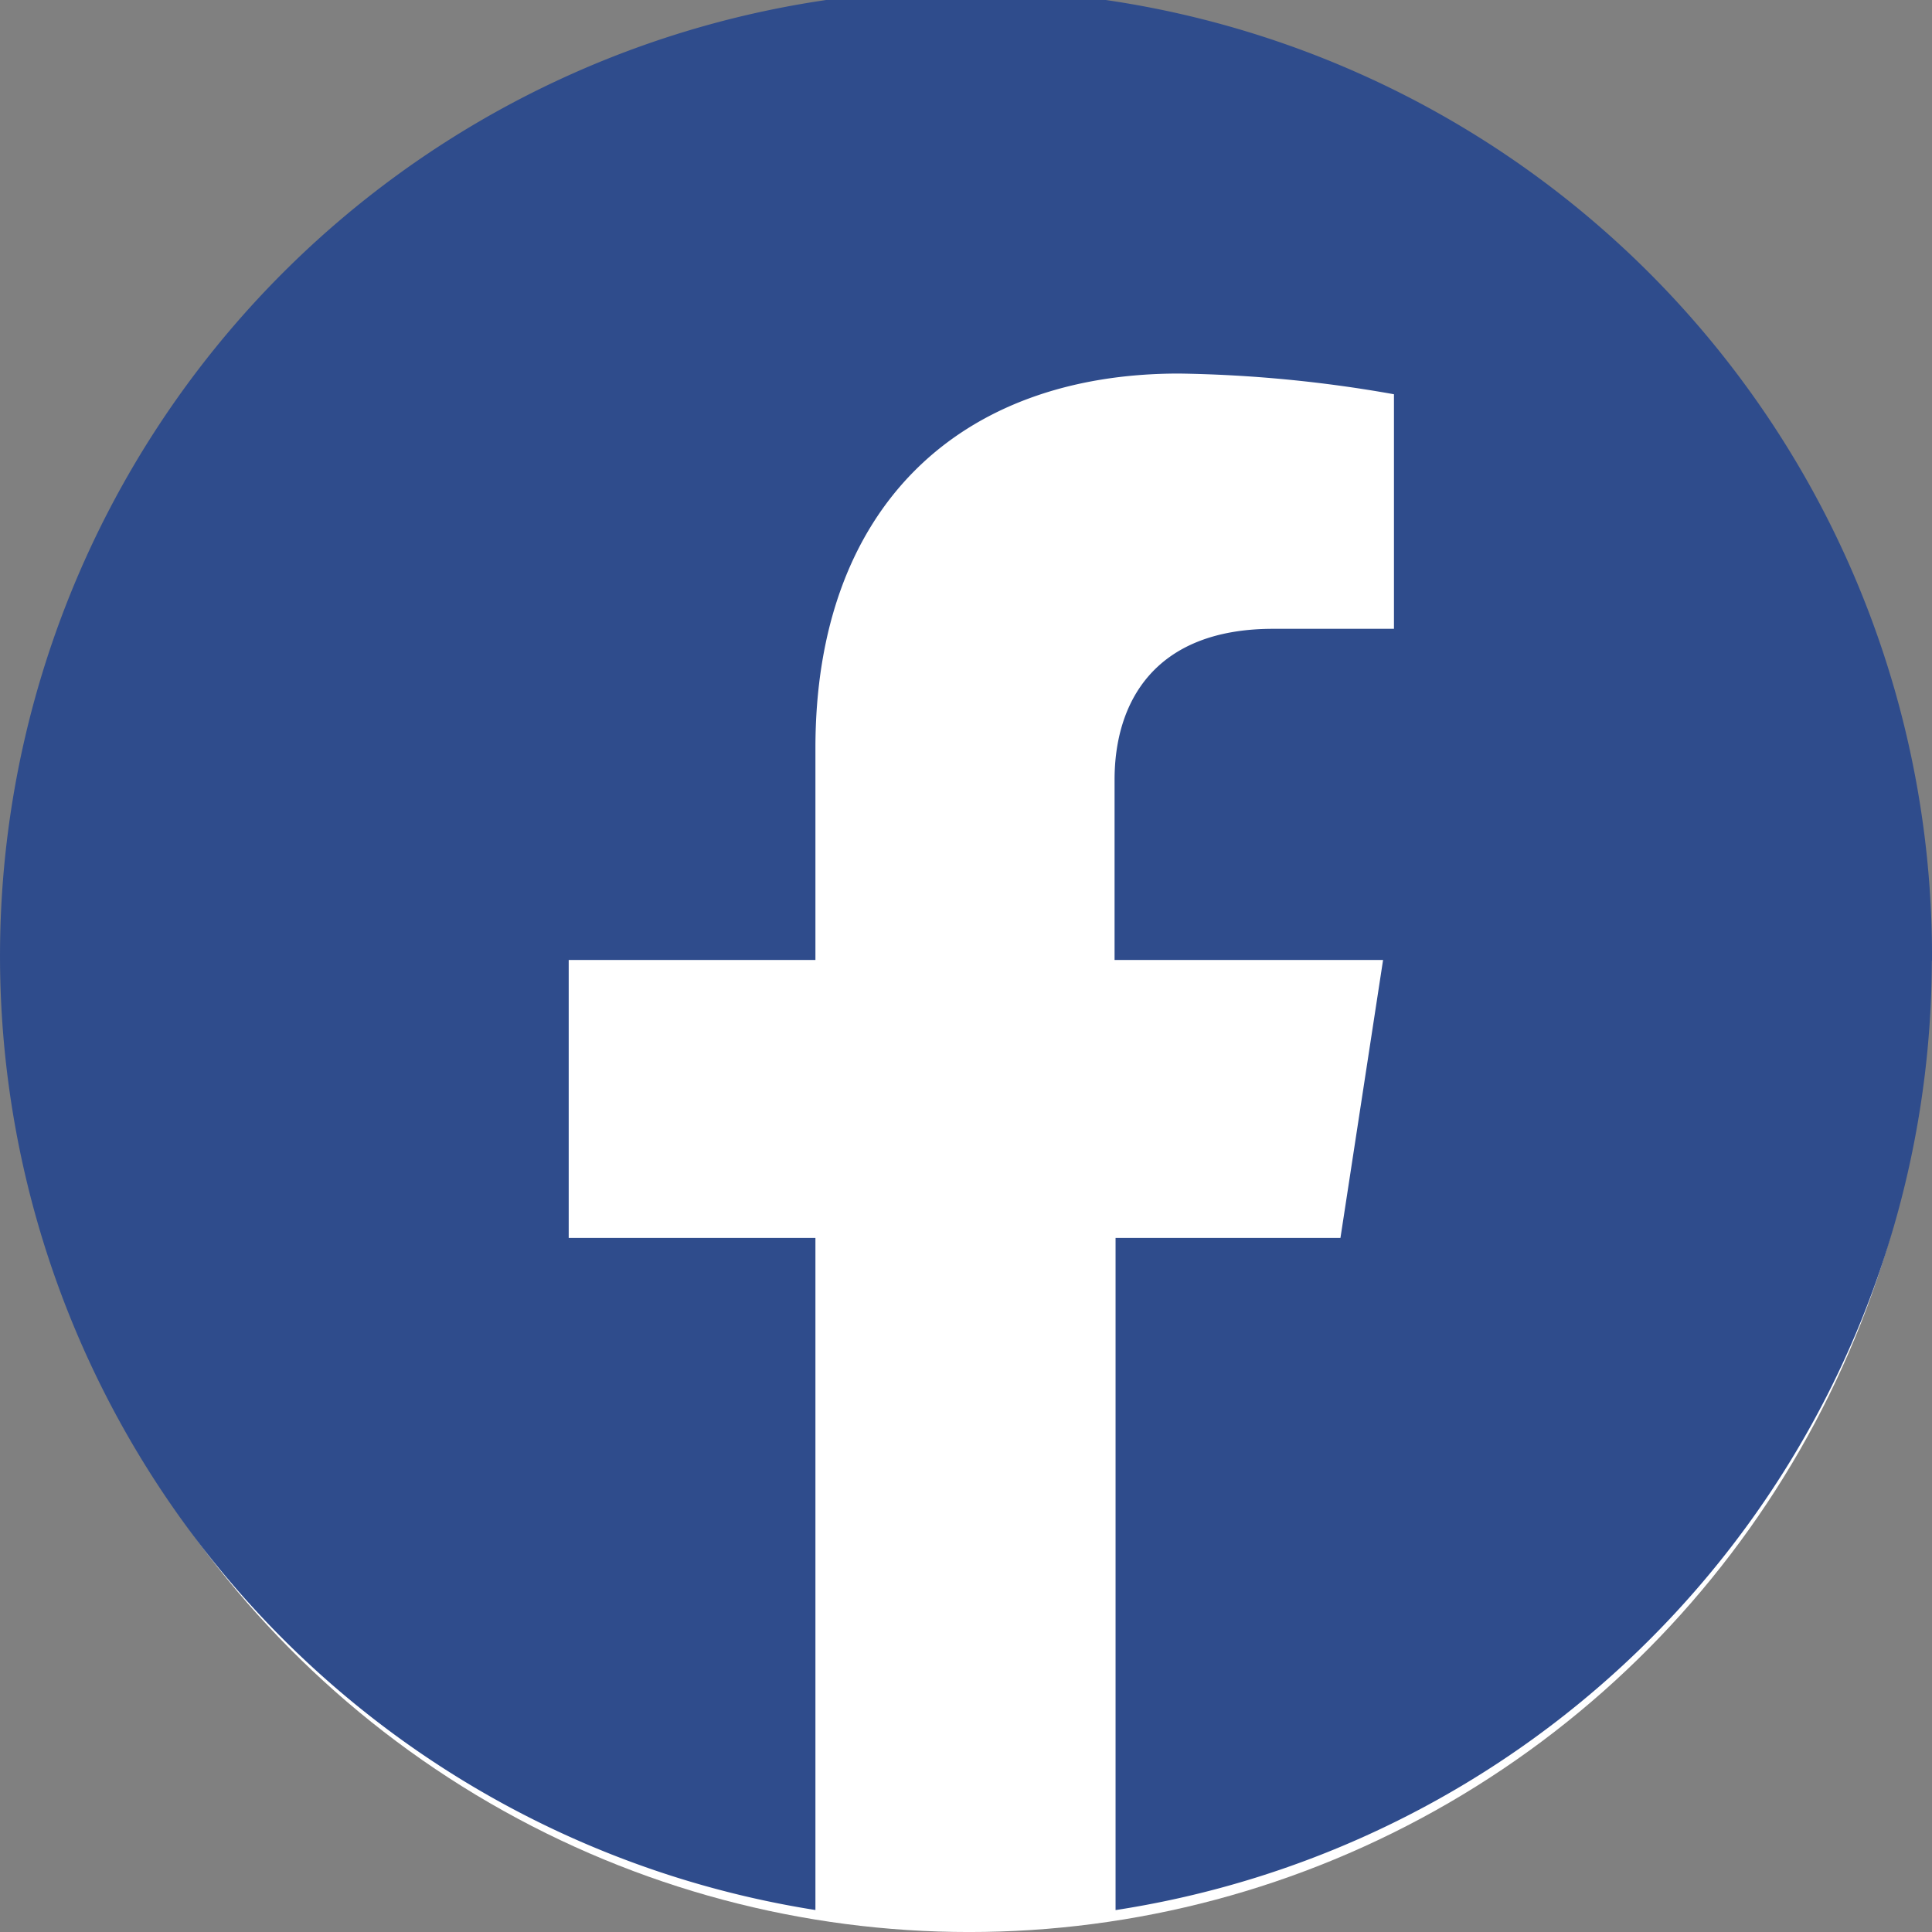
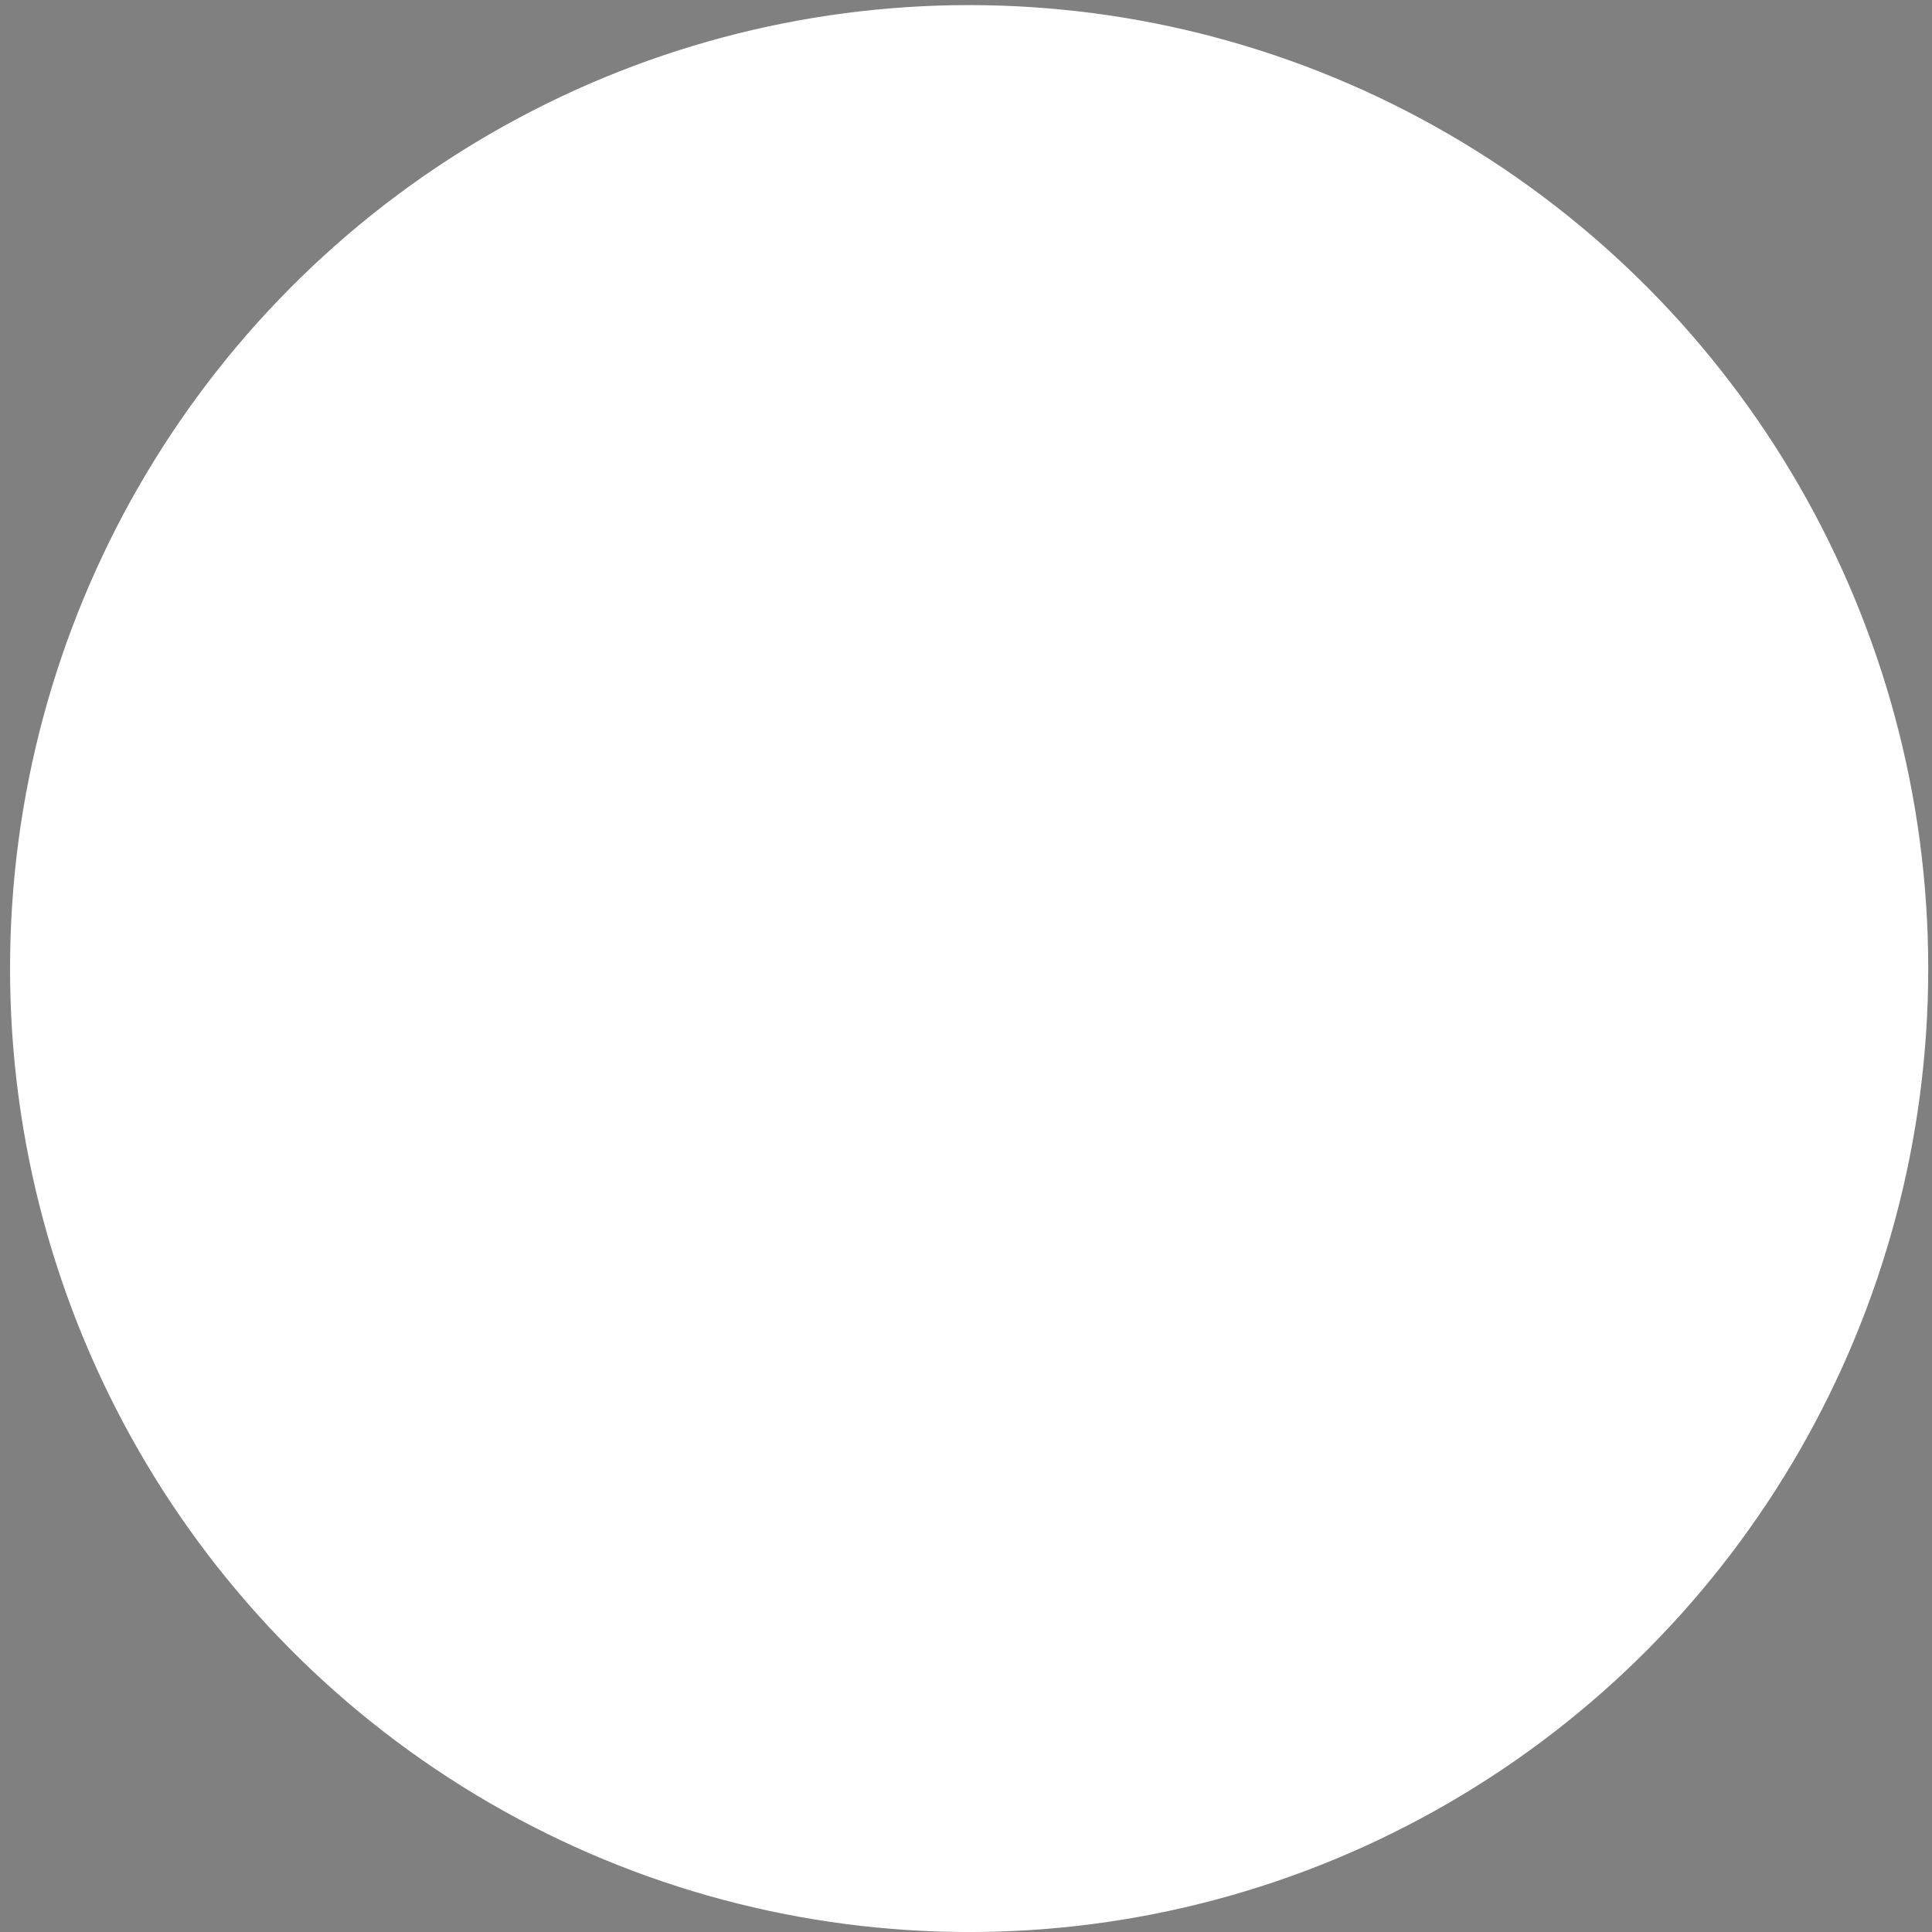
<svg xmlns="http://www.w3.org/2000/svg" id="グループ_127" data-name="グループ 127" width="80" height="80" viewBox="0 0 80 80">
  <rect x="0" y="0" width="80" height="80" fill="#808080" stroke="none" />
  <ellipse id="楕円形_59" data-name="楕円形 59" cx="39.714" cy="39.895" rx="39.714" ry="39.895" transform="translate(0.416 0.211)" fill="#fff" />
-   <path id="パス_879" data-name="パス 879" d="M1895.769,780.98a40,40,0,1,0-46.235,39.3V792.449h-10.216V780.94h10.216v-8.774c0-9.958,5.948-15.508,15.056-15.508a54.983,54.983,0,0,1,8.9.857v9.713h-5.005c-4.964,0-6.564,3.1-6.564,6.244v7.469h11.118l-1.765,11.509h-9.312v27.833a39.86,39.86,0,0,0,33.8-39.3" transform="translate(-1815.769 -741.19)" fill="#2f4c8c" />
</svg>